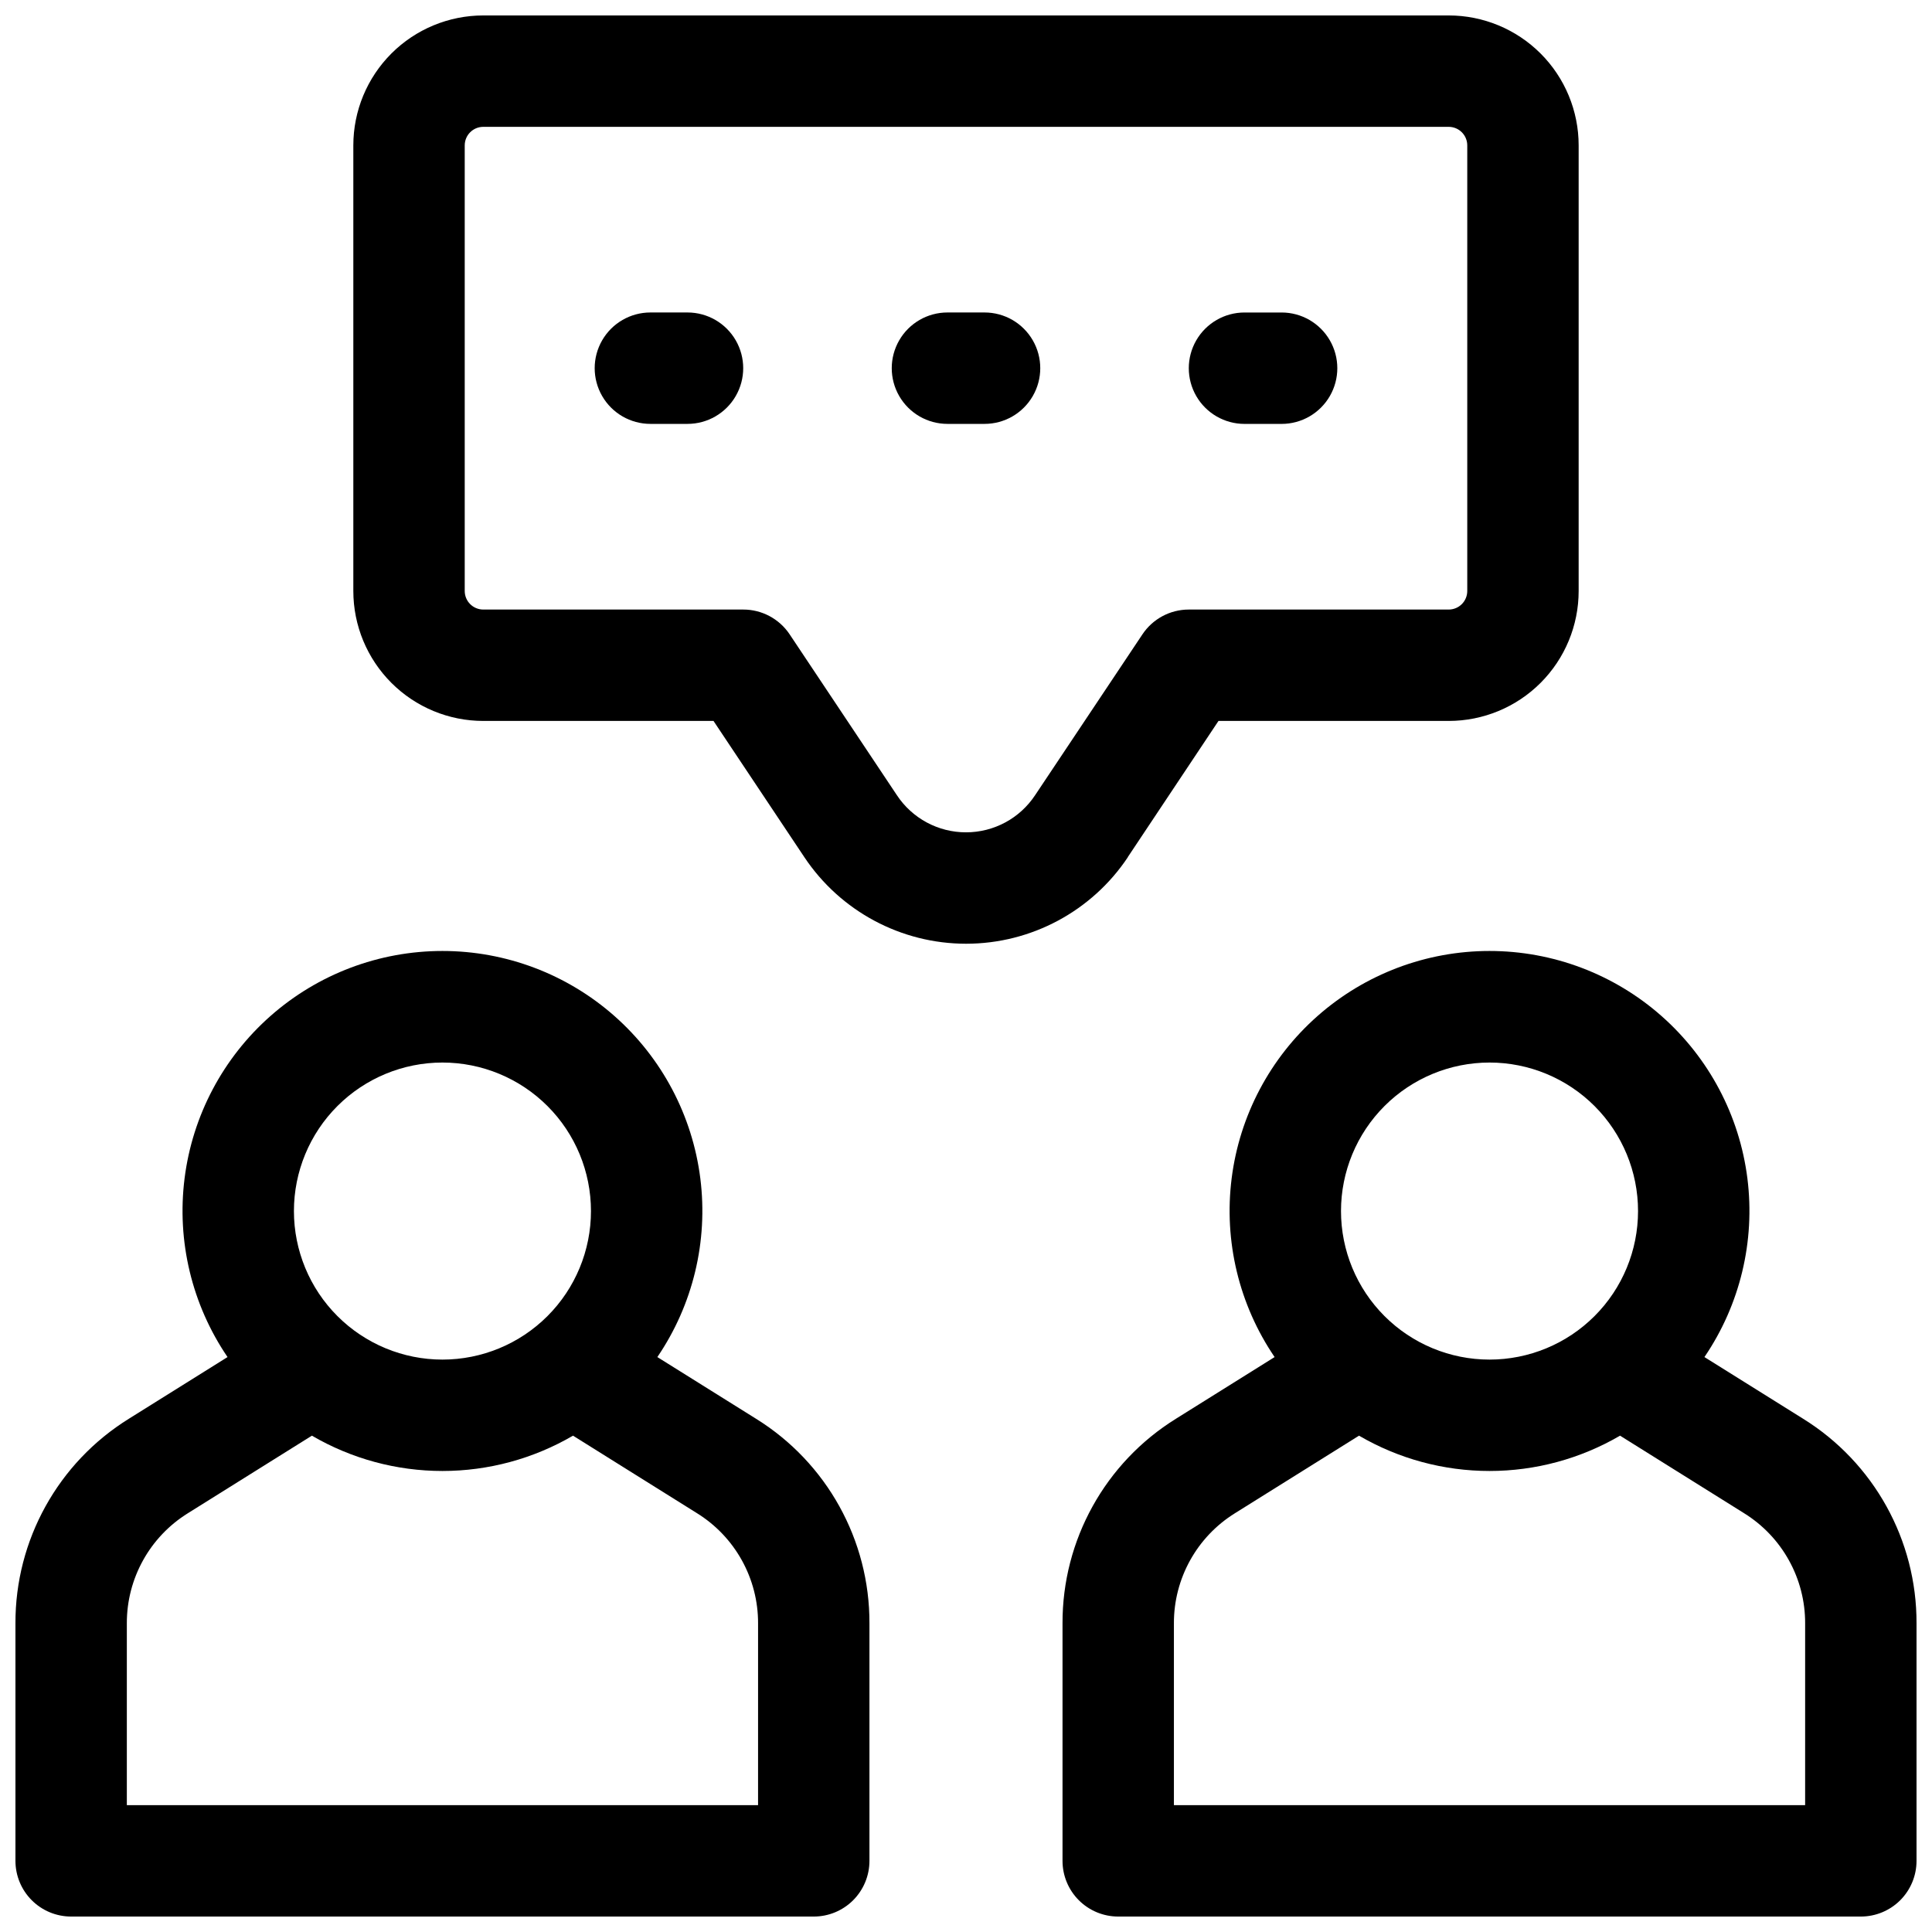
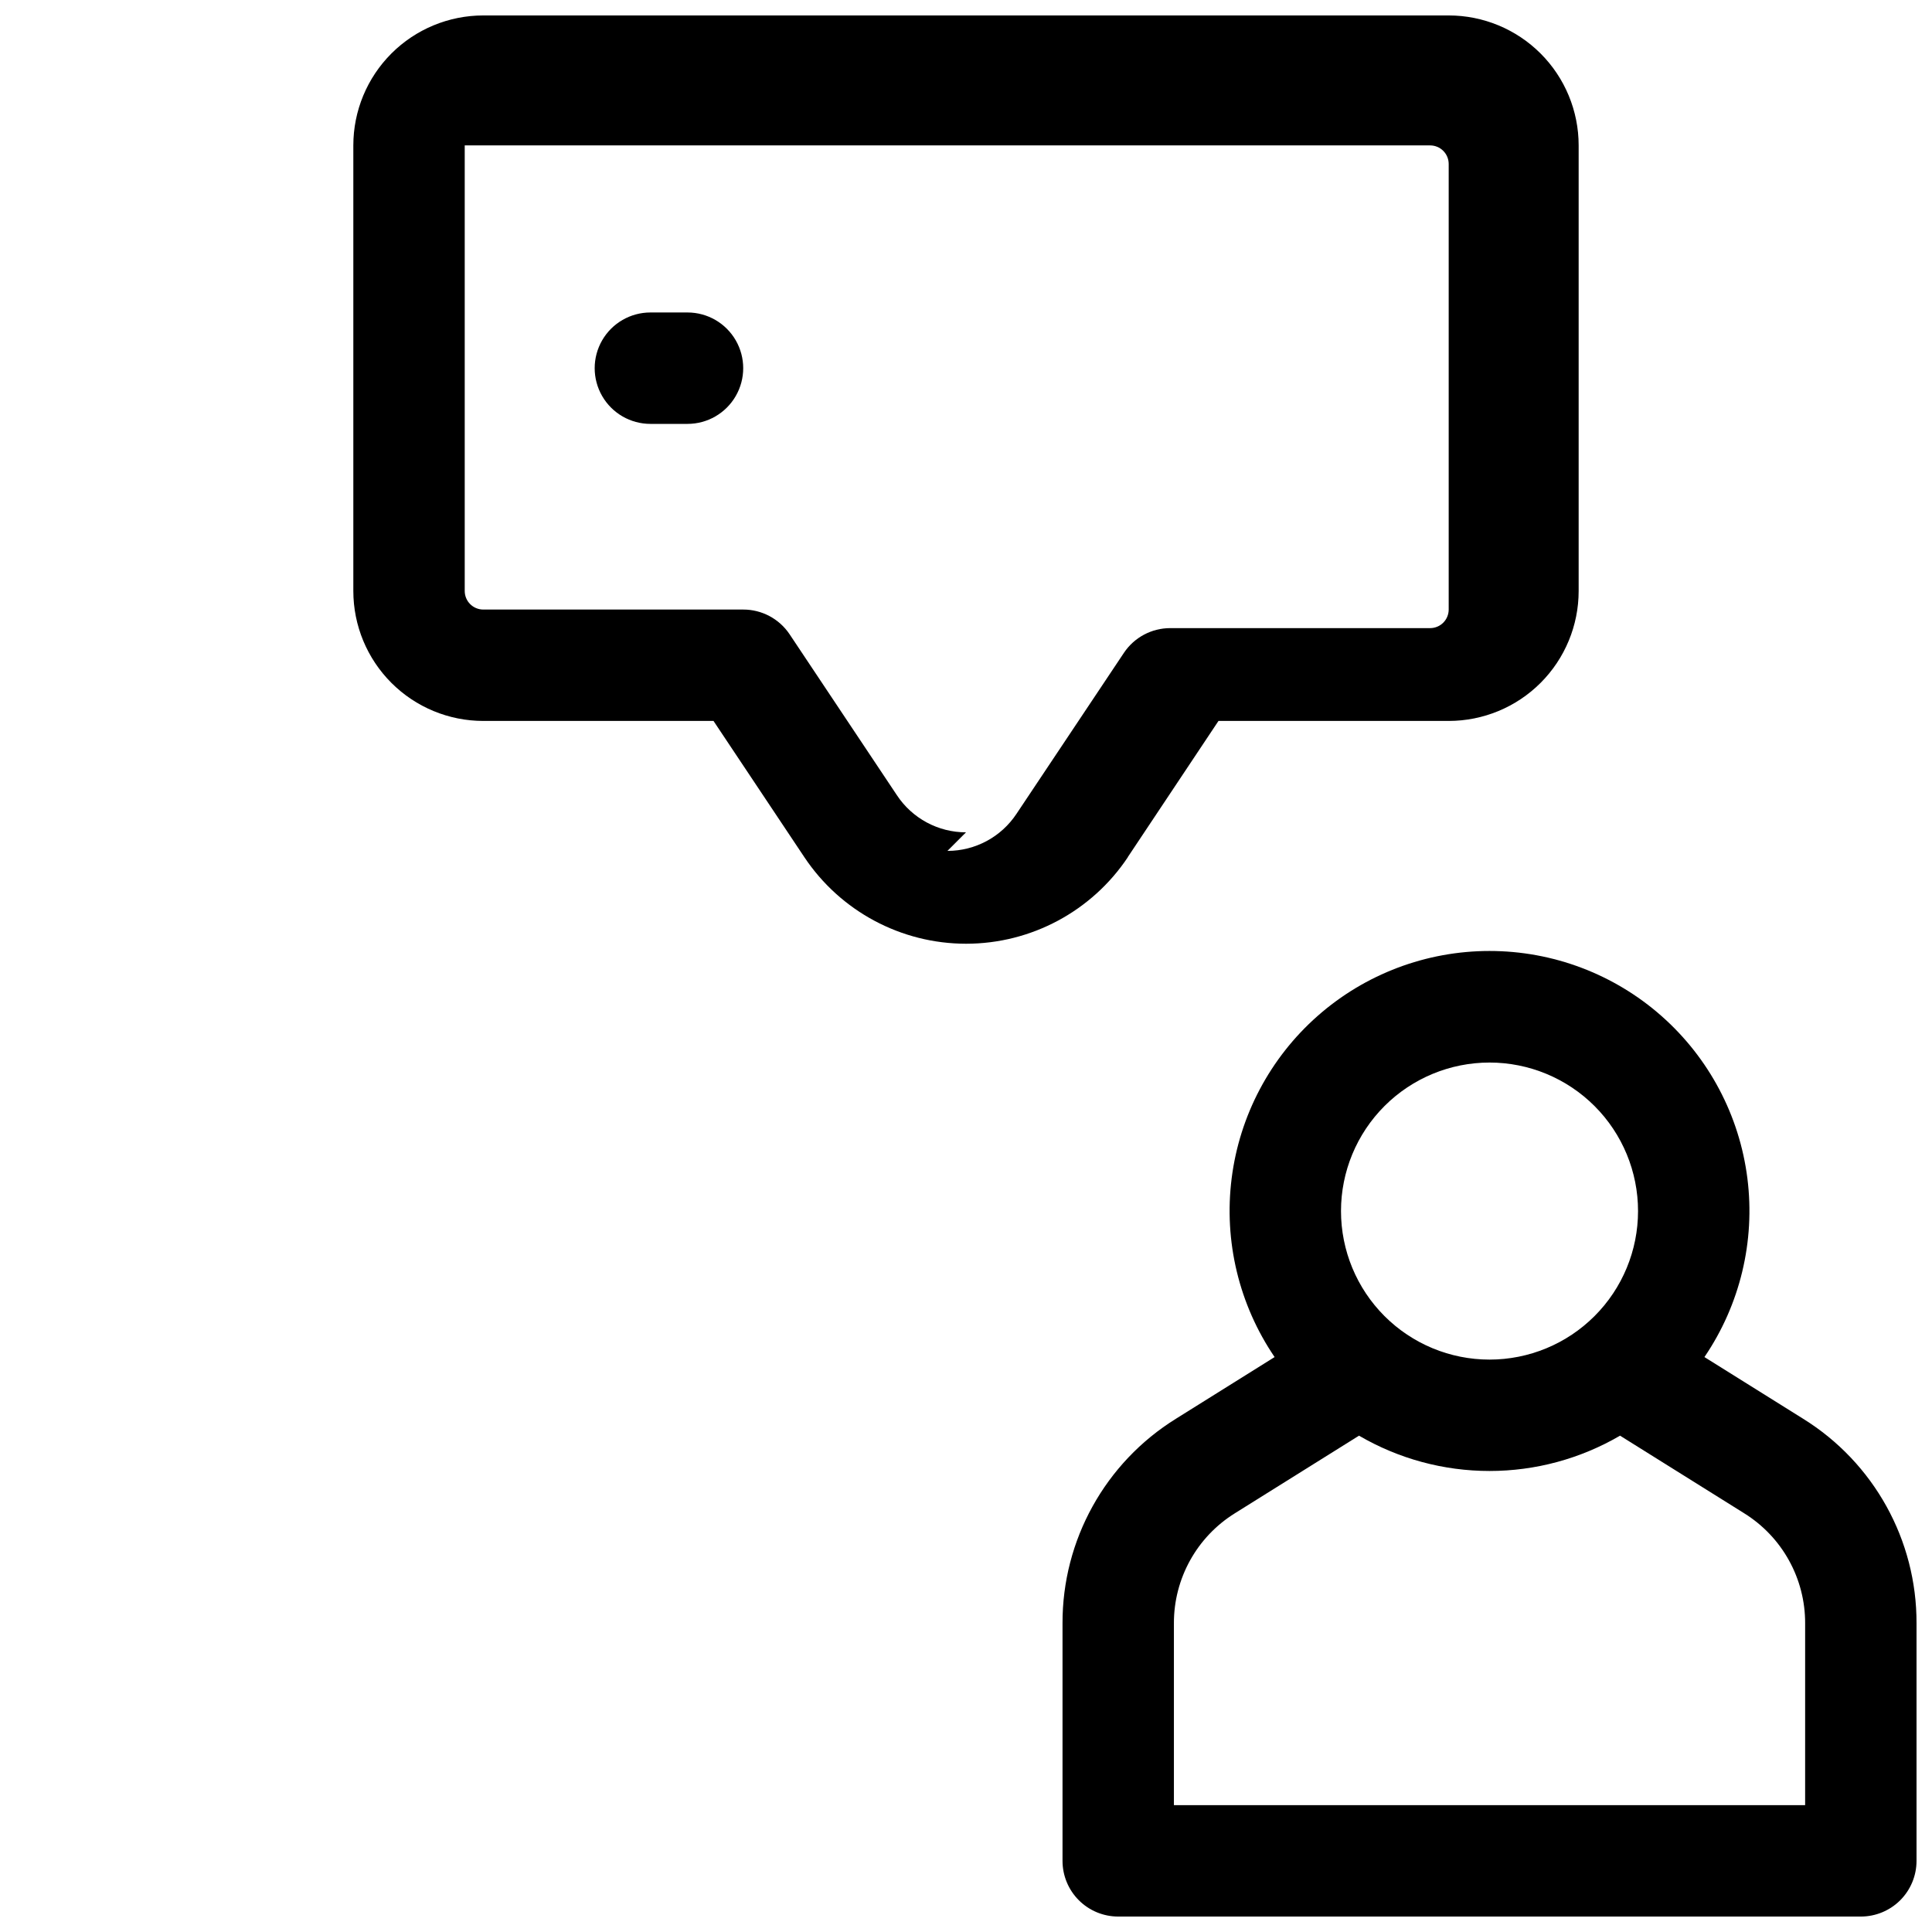
<svg xmlns="http://www.w3.org/2000/svg" width="800px" height="800px" version="1.1" viewBox="144 144 512 512">
  <defs>
    <clipPath id="c">
-       <path d="m148.09 396h226.91v255.9h-226.91z" />
-     </clipPath>
+       </clipPath>
    <clipPath id="b">
      <path d="m425 396h226.9v255.9h-226.9z" />
    </clipPath>
    <clipPath id="a">
      <path d="m237 148.09h326v246.91h-326z" />
    </clipPath>
  </defs>
  <g clip-path="url(#c)">
    <path d="m344.35 519.98-26.145-16.344c9.438-13.871 13.484-30.707 11.387-47.352s-10.199-31.953-22.781-43.047c-12.582-11.098-28.781-17.219-45.559-17.219s-32.977 6.121-45.559 17.219c-12.582 11.094-20.684 26.402-22.781 43.047-2.098 16.645 1.949 33.48 11.387 47.352l-26.145 16.344c-18.758 11.637-30.133 32.168-30.062 54.238v62.93c0 3.914 1.555 7.668 4.324 10.438 2.766 2.766 6.519 4.32 10.438 4.32h196.8c3.914 0 7.668-1.555 10.434-4.32 2.769-2.769 4.324-6.523 4.324-10.438v-62.93c0.074-22.07-11.305-42.602-30.062-54.238zm-83.098-94.395c10.438 0 20.449 4.148 27.832 11.527 7.383 7.383 11.527 17.395 11.527 27.832 0 10.441-4.144 20.453-11.527 27.832-7.383 7.383-17.395 11.531-27.832 11.531s-20.449-4.148-27.832-11.531c-7.383-7.379-11.527-17.391-11.527-27.832 0-10.438 4.144-20.449 11.527-27.832 7.383-7.379 17.395-11.527 27.832-11.527zm83.641 196.8h-167.28v-48.168c-0.039-11.883 6.09-22.938 16.188-29.203l32.855-20.547c10.5 6.129 22.441 9.359 34.598 9.359s24.098-3.231 34.598-9.359l32.855 20.547c10.102 6.266 16.227 17.32 16.188 29.203z" />
  </g>
  <g clip-path="url(#b)">
    <path d="m621.84 519.98-26.145-16.344h-0.004c9.438-13.871 13.484-30.707 11.387-47.352-2.098-16.645-10.199-31.953-22.781-43.047-12.582-11.098-28.781-17.219-45.559-17.219-16.777 0-32.977 6.121-45.559 17.219-12.582 11.094-20.684 26.402-22.781 43.047s1.953 33.48 11.387 47.352l-26.145 16.344c-18.754 11.637-30.133 32.168-30.062 54.238v62.93c0 3.914 1.555 7.668 4.324 10.438 2.766 2.766 6.523 4.32 10.438 4.32h196.8c3.914 0 7.668-1.555 10.438-4.32 2.766-2.769 4.32-6.523 4.32-10.438v-62.93c0.074-22.07-11.305-42.602-30.059-54.238zm-83.102-94.395c10.441 0 20.449 4.148 27.832 11.527 7.383 7.383 11.527 17.395 11.527 27.832 0 10.441-4.144 20.453-11.527 27.832-7.383 7.383-17.391 11.531-27.832 11.531-10.438 0-20.449-4.148-27.832-11.531-7.379-7.379-11.527-17.391-11.527-27.832 0-10.438 4.148-20.449 11.527-27.832 7.383-7.379 17.395-11.527 27.832-11.527zm83.641 196.8h-167.28v-48.168c-0.039-11.883 6.09-22.938 16.188-29.203l32.867-20.547c10.496 6.129 22.434 9.359 34.586 9.359 12.156 0 24.094-3.231 34.59-9.359l32.867 20.547h-0.004c10.102 6.266 16.227 17.32 16.188 29.203z" />
  </g>
  <g clip-path="url(#a)">
-     <path d="m442.87 371.15 24.039-36.094h61.008c9.137 0 17.895-3.629 24.355-10.086 6.457-6.461 10.086-15.219 10.086-24.355v-118.08c0-9.137-3.629-17.895-10.086-24.355-6.461-6.457-15.219-10.086-24.355-10.086h-255.84c-9.133 0-17.895 3.629-24.352 10.086-6.461 6.461-10.09 15.219-10.09 24.355v118.08c0 9.137 3.629 17.895 10.09 24.355 6.457 6.457 15.219 10.086 24.352 10.086h61.008l24.07 36.094c9.555 14.336 25.645 22.949 42.871 22.949 17.23 0 33.32-8.613 42.875-22.949zm-42.871-6.574c-7.371 0.004-14.25-3.691-18.312-9.84l-28.449-42.668c-2.746-4.09-7.352-6.539-12.281-6.531h-68.879c-2.719 0-4.922-2.203-4.922-4.922v-118.08c0-2.719 2.203-4.922 4.922-4.922h255.84c1.305 0 2.559 0.52 3.481 1.441 0.922 0.922 1.441 2.176 1.441 3.481v118.08c0 1.305-0.52 2.559-1.441 3.481-0.922 0.922-2.176 1.441-3.481 1.441h-68.879c-4.934 0-9.543 2.465-12.281 6.57l-28.445 42.629c-4.066 6.148-10.945 9.844-18.312 9.84z" />
+     <path d="m442.87 371.15 24.039-36.094h61.008c9.137 0 17.895-3.629 24.355-10.086 6.457-6.461 10.086-15.219 10.086-24.355v-118.08c0-9.137-3.629-17.895-10.086-24.355-6.461-6.457-15.219-10.086-24.355-10.086h-255.84c-9.133 0-17.895 3.629-24.352 10.086-6.461 6.461-10.09 15.219-10.09 24.355v118.08c0 9.137 3.629 17.895 10.09 24.355 6.457 6.457 15.219 10.086 24.352 10.086h61.008l24.07 36.094c9.555 14.336 25.645 22.949 42.871 22.949 17.23 0 33.32-8.613 42.875-22.949zm-42.871-6.574c-7.371 0.004-14.25-3.691-18.312-9.84l-28.449-42.668c-2.746-4.09-7.352-6.539-12.281-6.531h-68.879c-2.719 0-4.922-2.203-4.922-4.922v-118.08h255.84c1.305 0 2.559 0.52 3.481 1.441 0.922 0.922 1.441 2.176 1.441 3.481v118.08c0 1.305-0.52 2.559-1.441 3.481-0.922 0.922-2.176 1.441-3.481 1.441h-68.879c-4.934 0-9.543 2.465-12.281 6.57l-28.445 42.629c-4.066 6.148-10.945 9.844-18.312 9.84z" />
  </g>
  <path d="m326.2 226.81h-9.84c-5.273 0-10.148 2.816-12.785 7.383-2.637 4.566-2.637 10.191 0 14.758s7.512 7.383 12.785 7.383h9.84c5.273 0 10.145-2.816 12.781-7.383s2.637-10.191 0-14.758c-2.637-4.566-7.508-7.383-12.781-7.383z" />
-   <path d="m404.92 226.81h-9.84c-5.273 0-10.145 2.816-12.781 7.383-2.637 4.566-2.637 10.191 0 14.758s7.508 7.383 12.781 7.383h9.84c5.273 0 10.148-2.816 12.781-7.383 2.637-4.566 2.637-10.191 0-14.758-2.633-4.566-7.508-7.383-12.781-7.383z" />
-   <path d="m473.8 256.34h9.844c5.269 0 10.145-2.816 12.781-7.383s2.637-10.191 0-14.758c-2.637-4.566-7.512-7.383-12.781-7.383h-9.844c-5.269 0-10.145 2.816-12.781 7.383-2.637 4.566-2.637 10.191 0 14.758s7.512 7.383 12.781 7.383z" />
</svg>